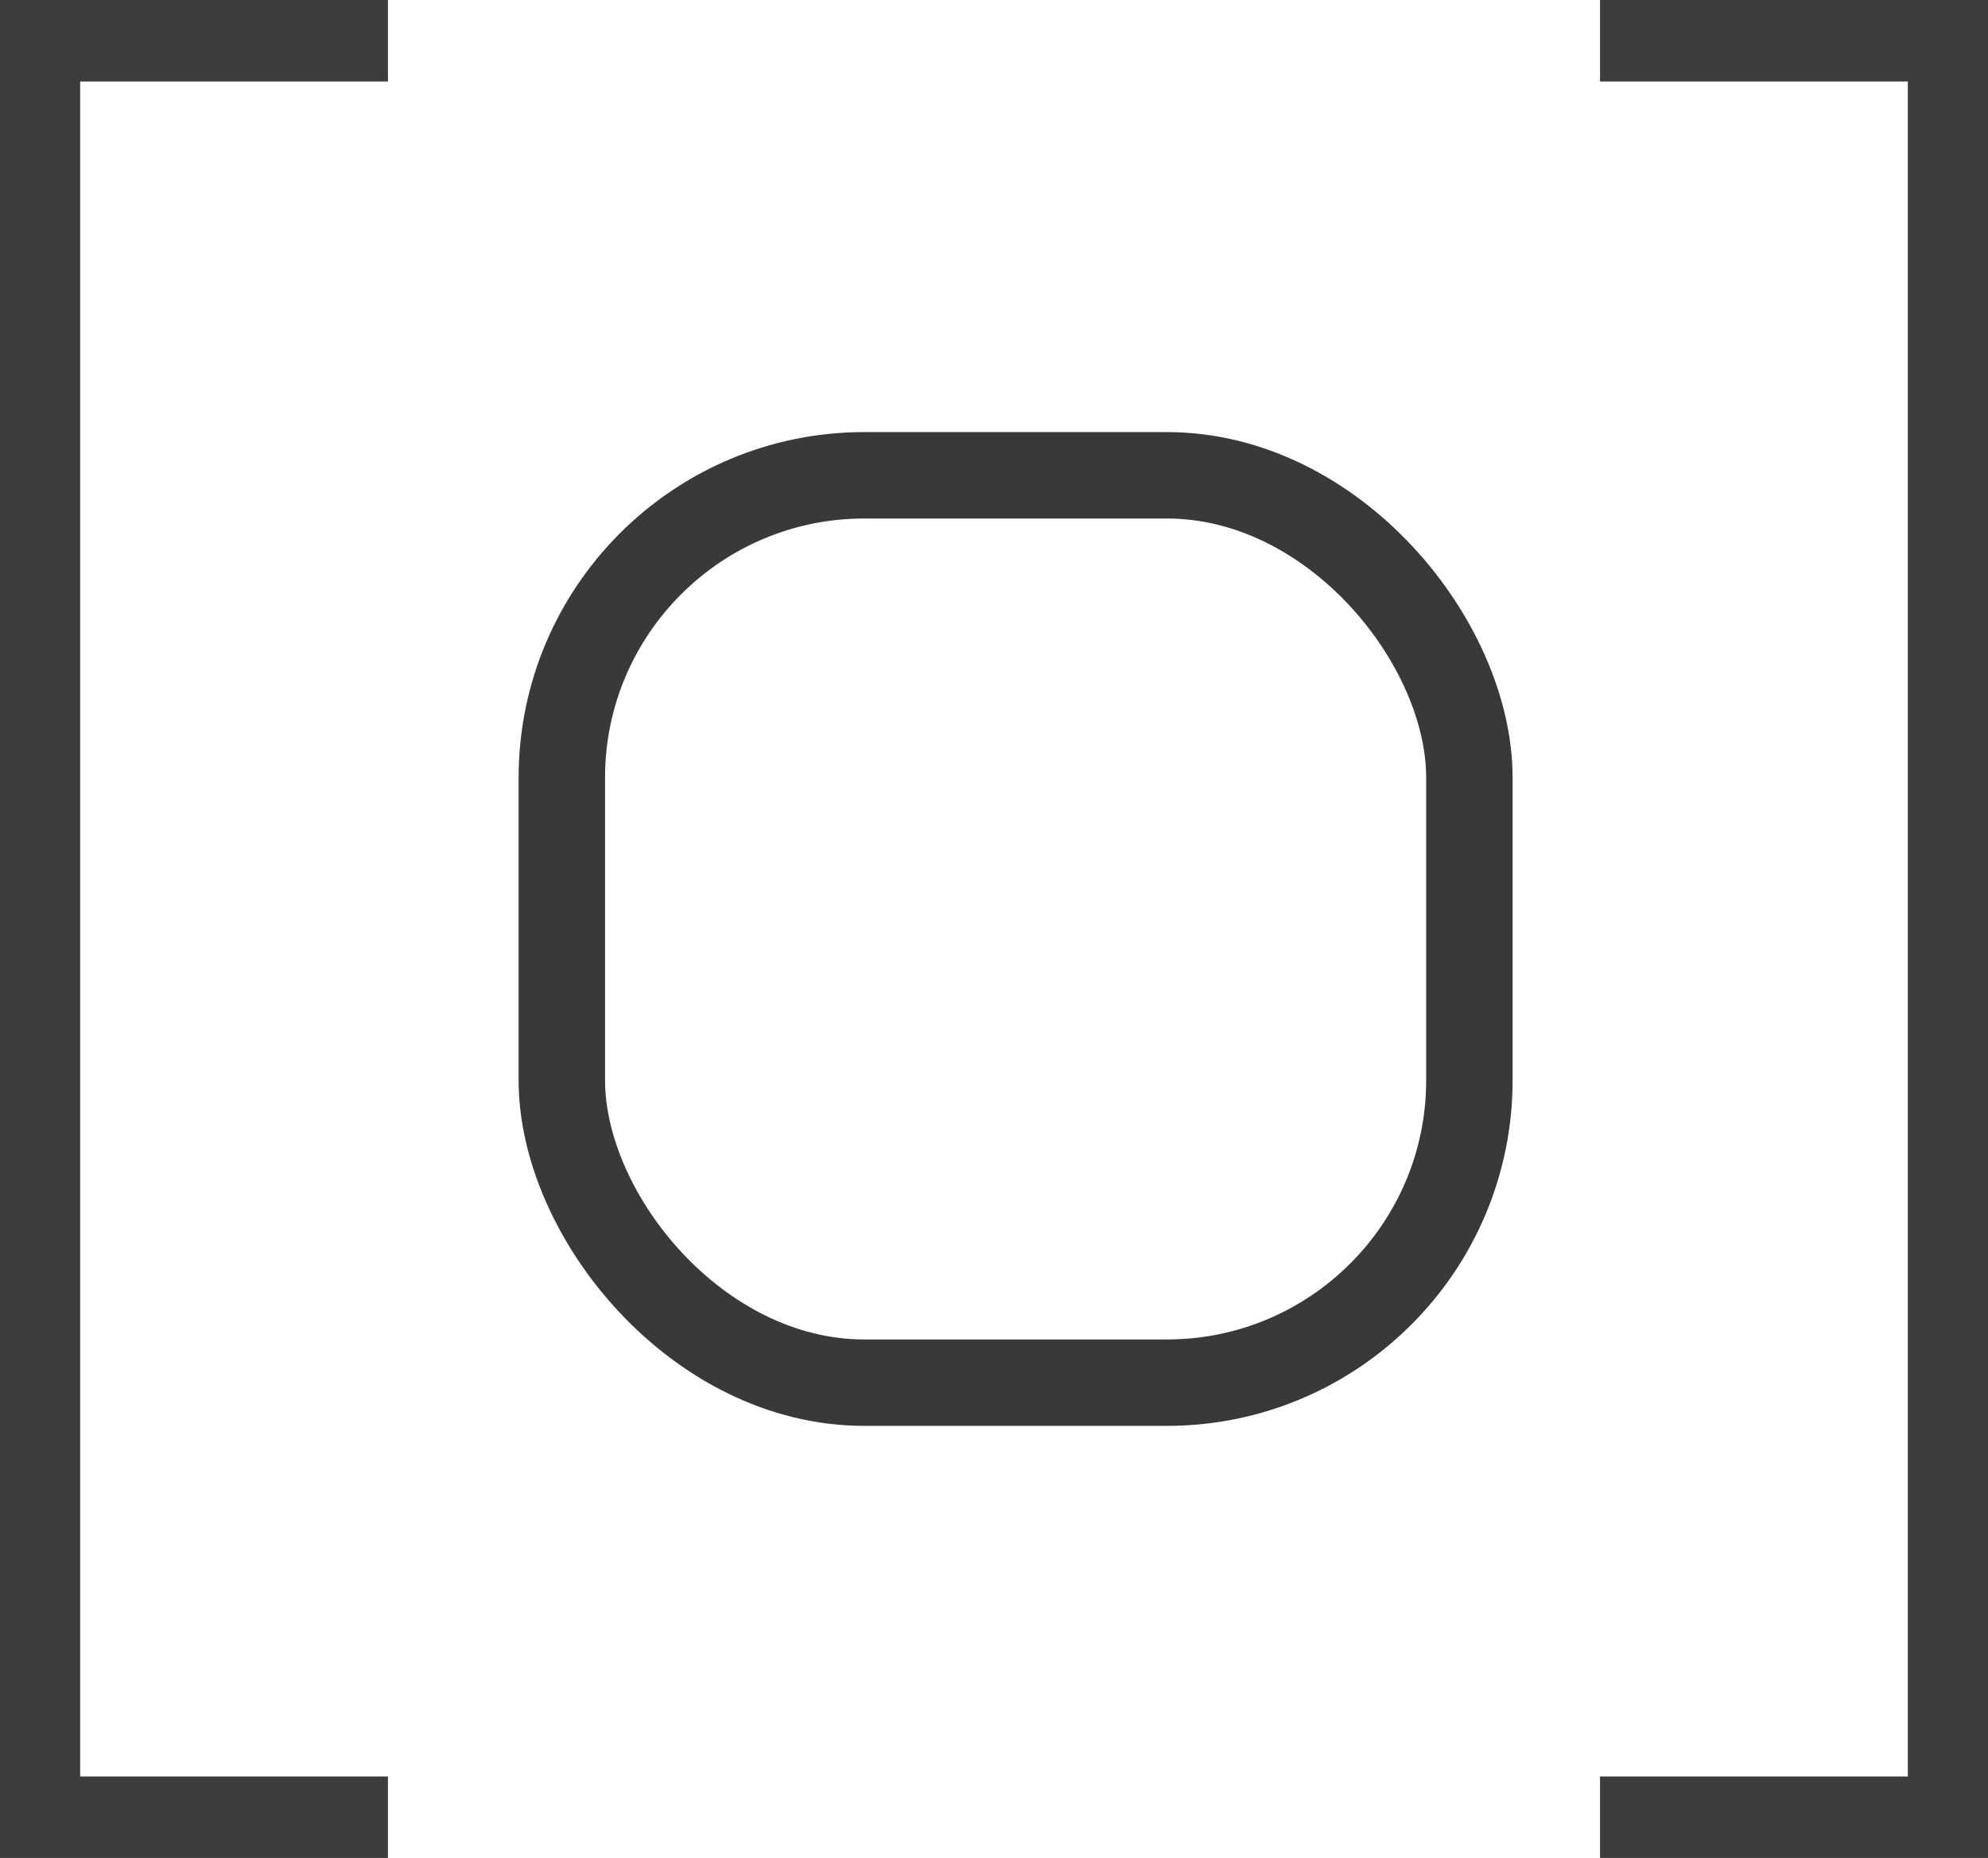
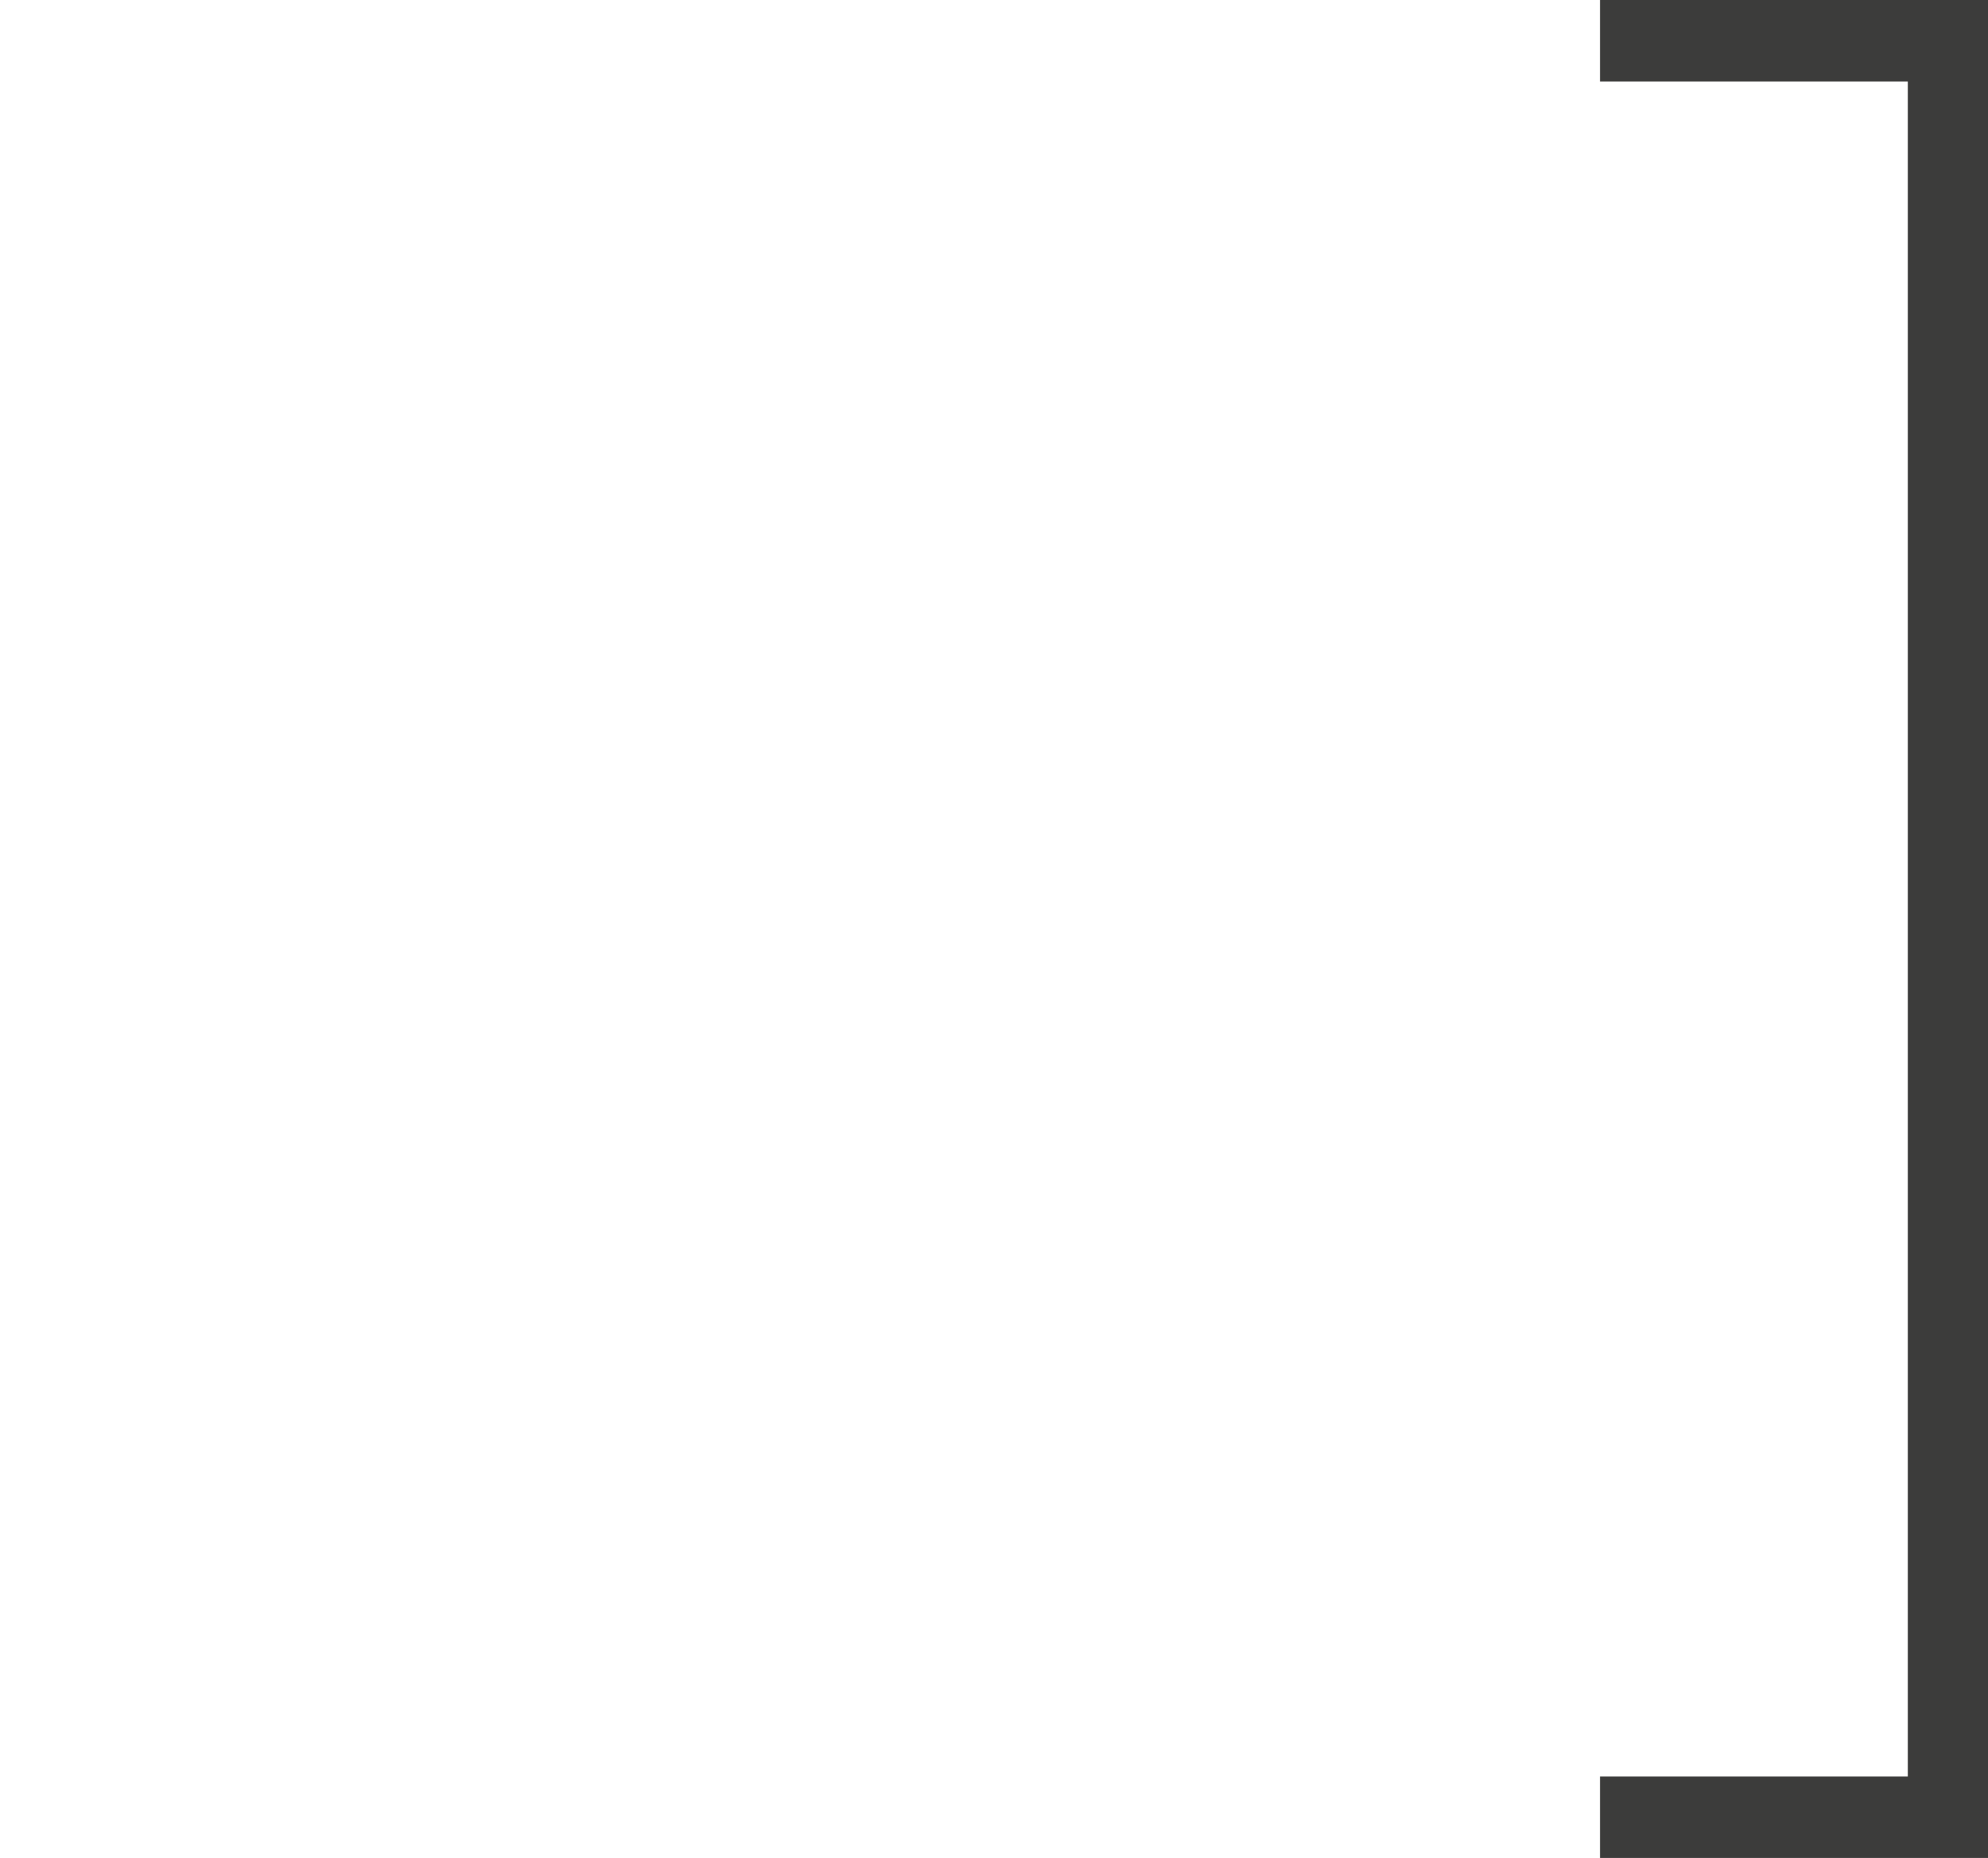
<svg xmlns="http://www.w3.org/2000/svg" width="46" height="43" viewBox="0 0 46 43" fill="none">
-   <path d="M8.977 43H0V0H8.977V1.886H1.855V41.114H8.977V43Z" fill="#3C3C3B" />
  <path d="M46 43H37.023V41.114H44.145V1.886H37.023V0H46V43Z" fill="#3C3C3B" />
-   <rect x="13" y="11" width="21" height="21" rx="7" stroke="#393939" stroke-width="2" />
</svg>